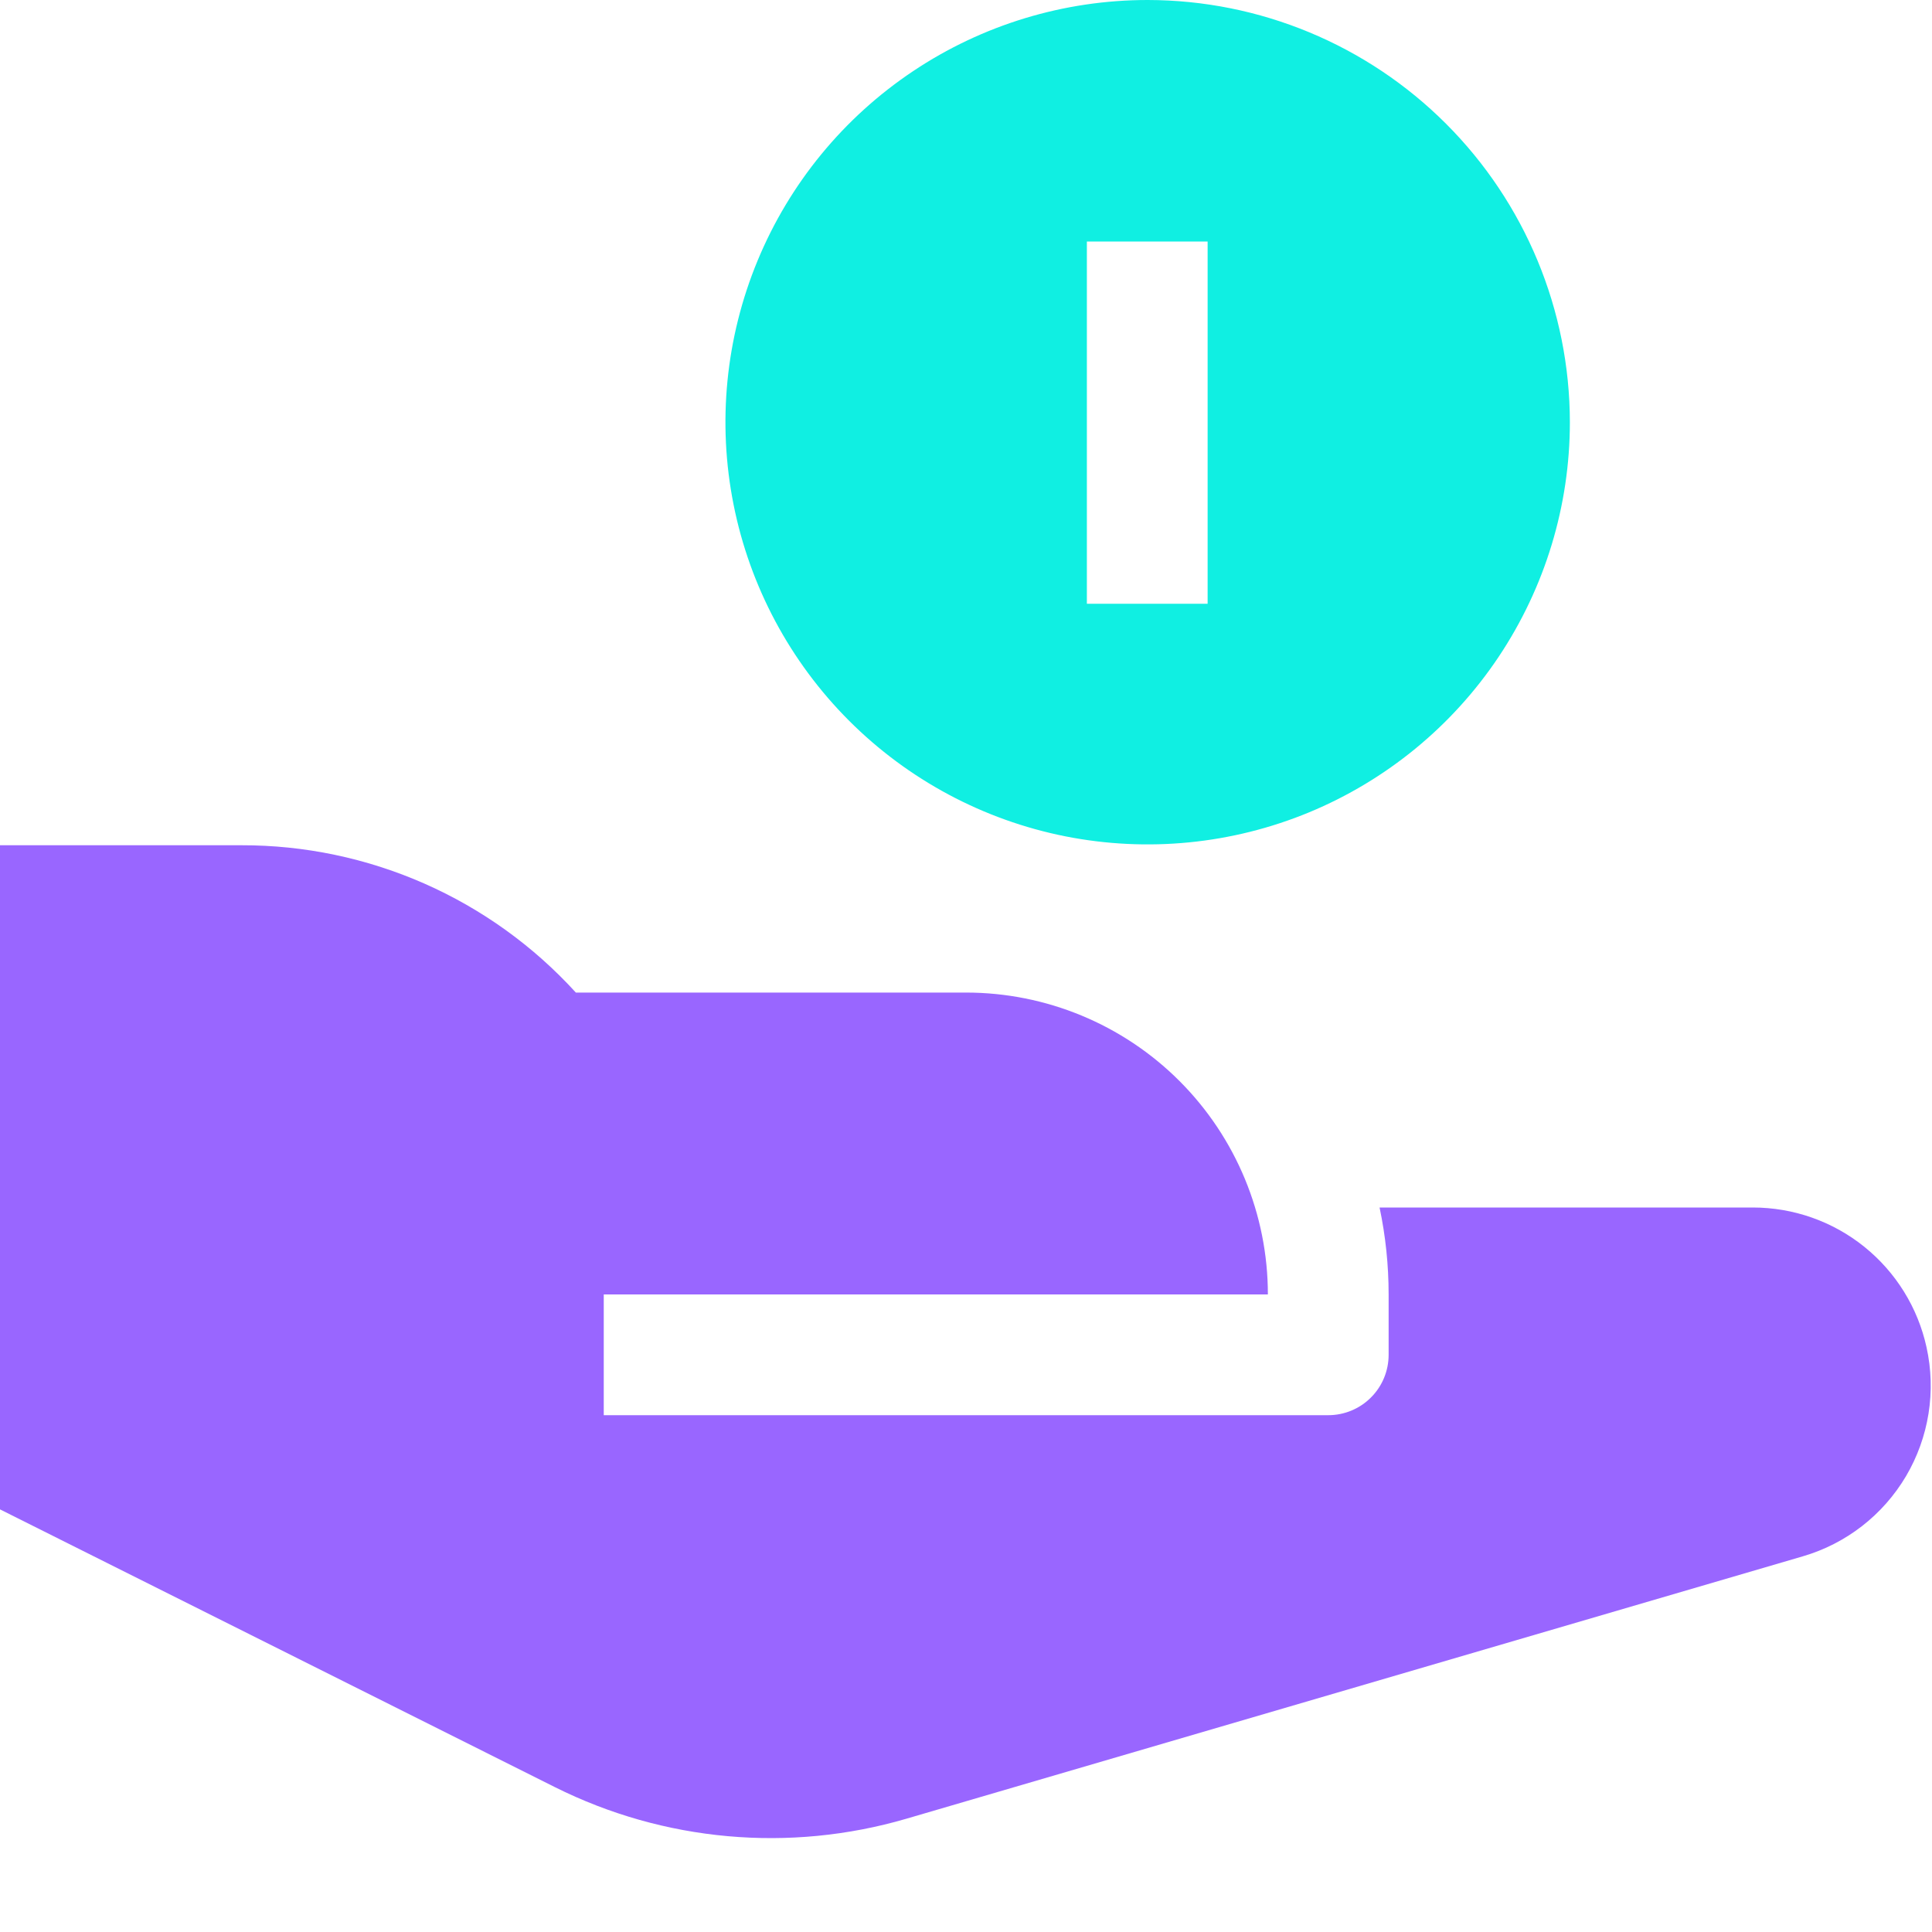
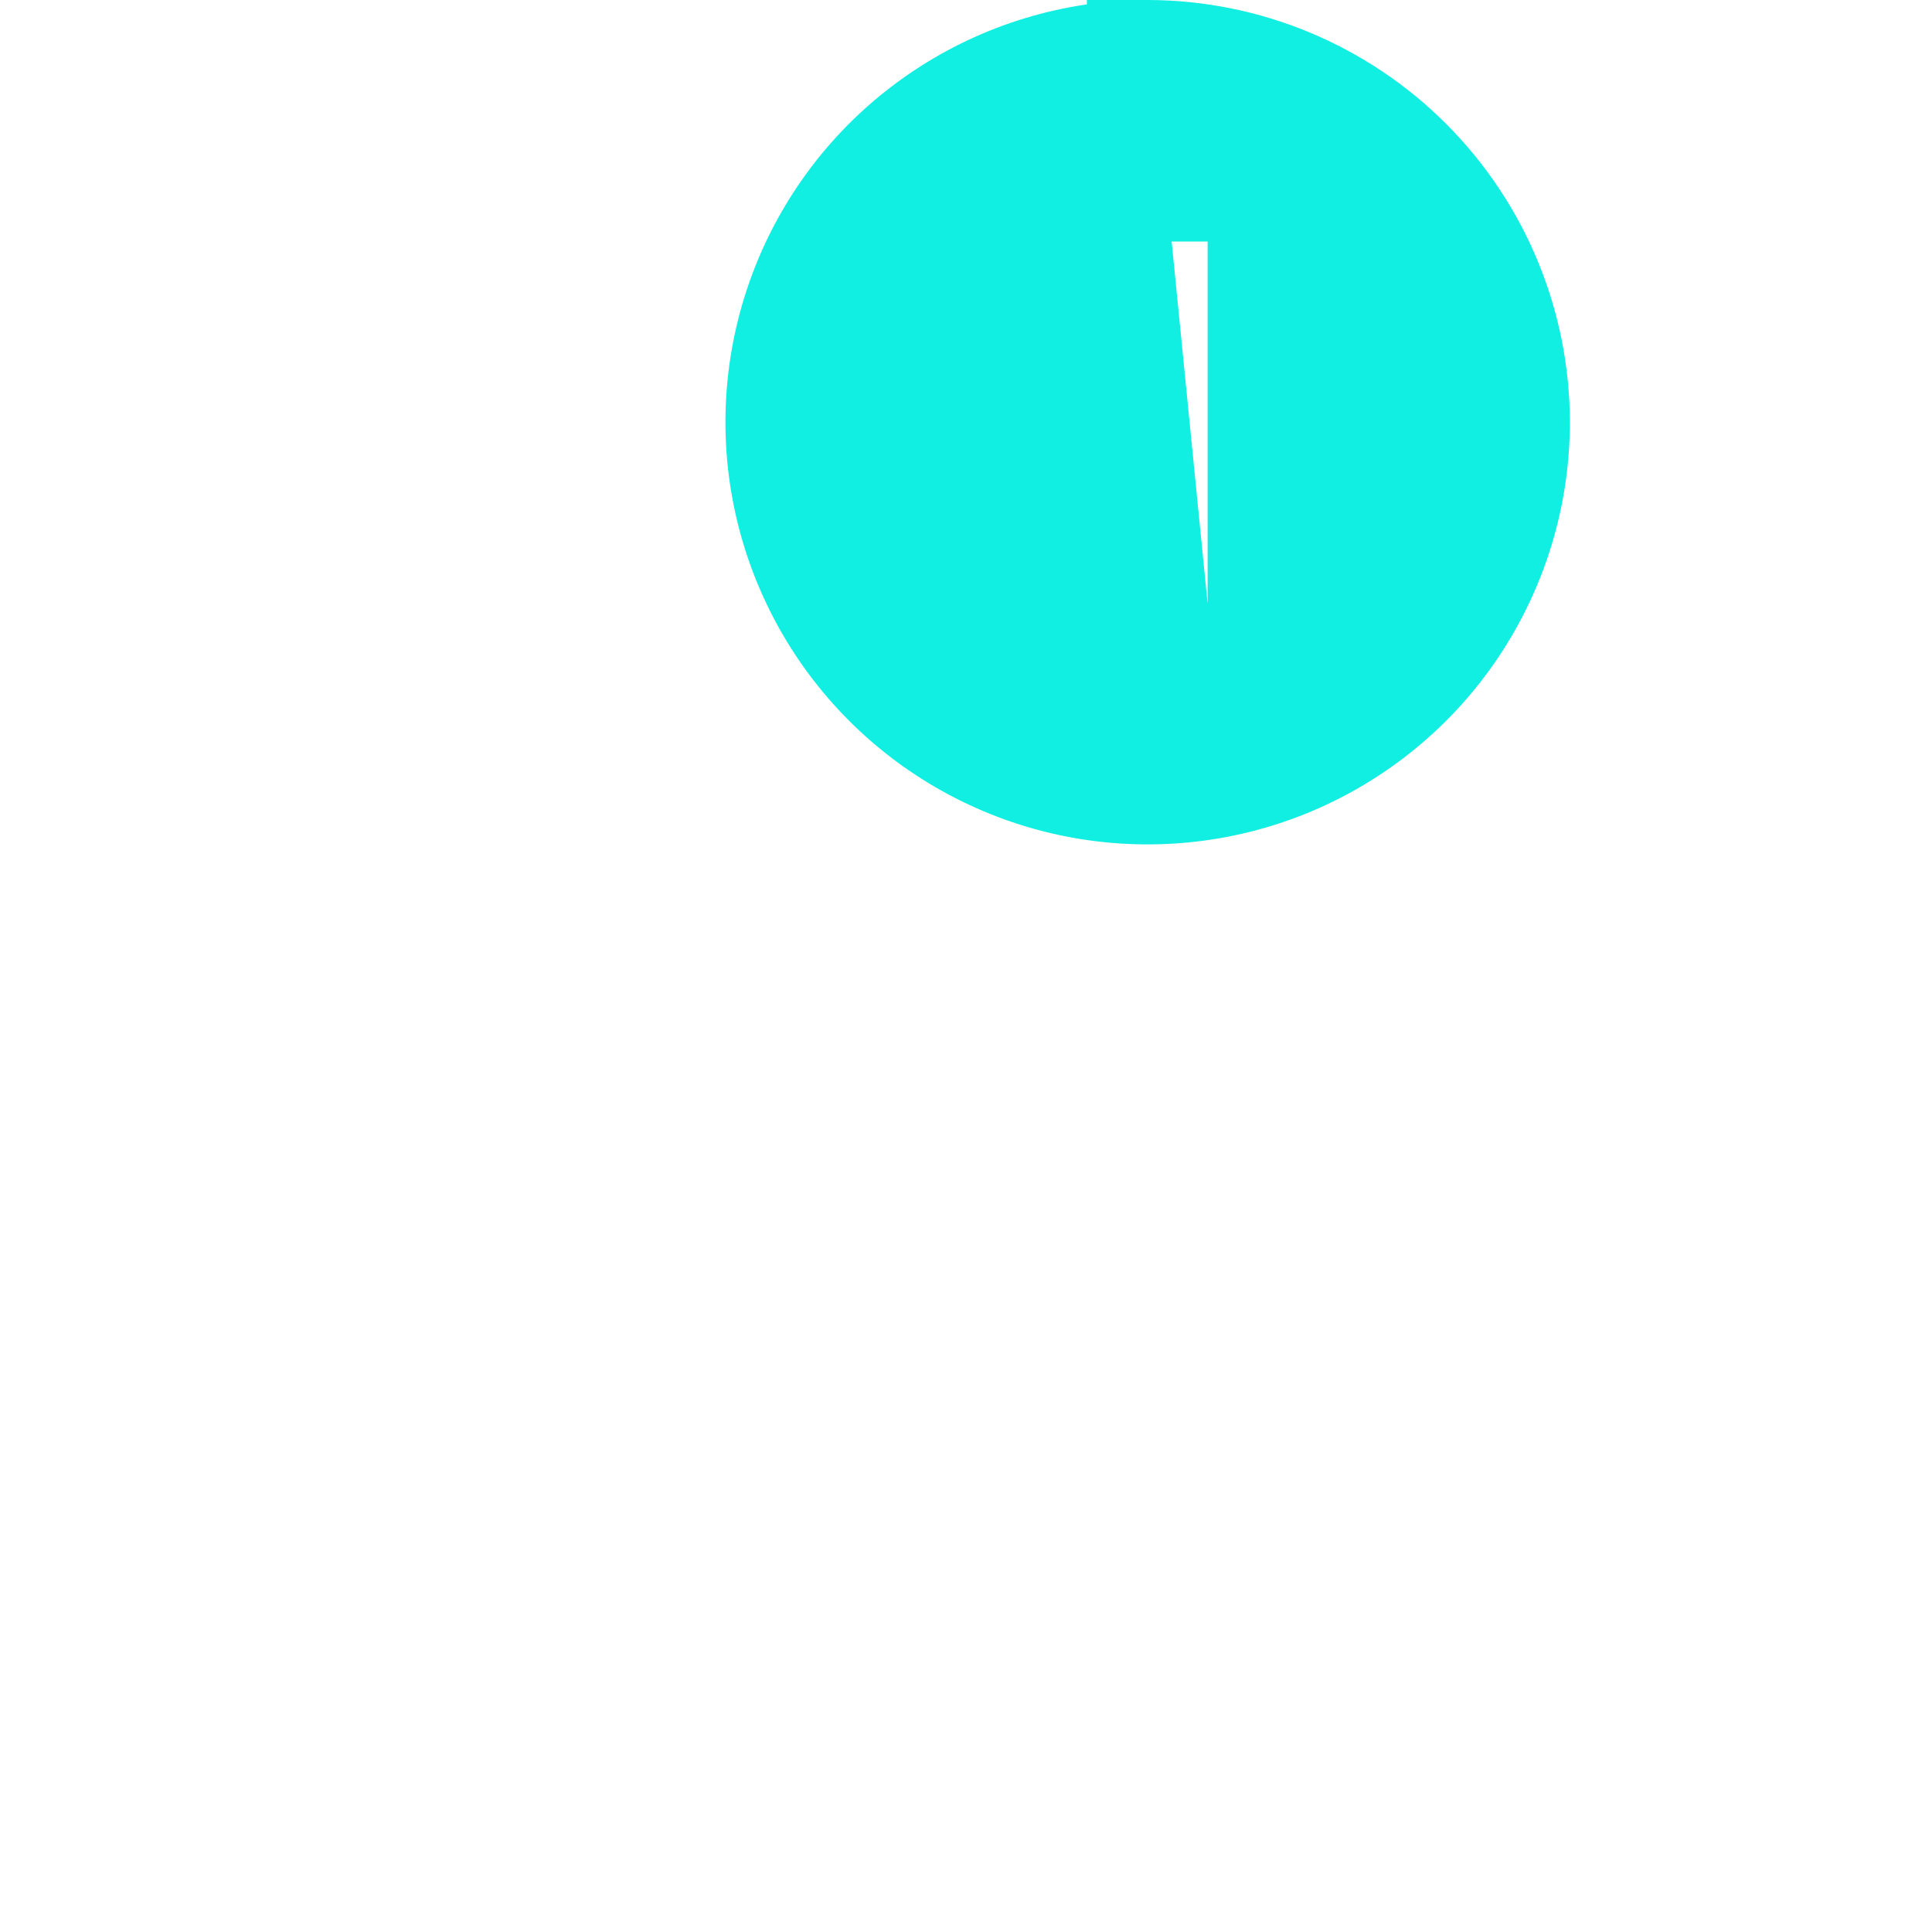
<svg xmlns="http://www.w3.org/2000/svg" width="32" height="32" viewBox="0 0 32 32" fill="none">
-   <path d="M19.009 0C17.625 0 16.273 0.41 15.123 1.179C13.973 1.947 13.077 3.039 12.548 4.317C12.019 5.595 11.88 7.001 12.15 8.357C12.42 9.714 13.086 10.96 14.064 11.938C15.042 12.916 16.288 13.582 17.644 13.852C19.001 14.121 20.407 13.983 21.685 13.454C22.962 12.924 24.055 12.028 24.823 10.878C25.591 9.728 26.002 8.376 26.002 6.993C26 5.139 25.262 3.361 23.951 2.05C22.64 0.739 20.863 0.002 19.009 0ZM20.002 10H18.002V4H20.002V10Z" fill="#10EFE2" />
-   <path d="M31.909 22.313C31.765 21.657 31.401 21.071 30.878 20.65C30.355 20.229 29.703 20 29.032 20H22.85C22.95 20.474 23 20.956 23 21.44V22.44C23 22.705 22.895 22.96 22.707 23.147C22.52 23.335 22.265 23.44 22 23.44H10V21.44H21C21 20.114 20.473 18.842 19.535 17.904C18.598 16.967 17.326 16.44 16 16.44H9.538C8.836 15.669 7.981 15.054 7.027 14.634C6.073 14.214 5.042 13.998 4 14H0V25L9.19 29.6C10.996 30.503 13.077 30.69 15.015 30.123L29.859 25.778C30.577 25.569 31.188 25.094 31.569 24.451C31.949 23.807 32.071 23.043 31.909 22.313Z" fill="#9966FF" />
+   <path d="M19.009 0C17.625 0 16.273 0.41 15.123 1.179C13.973 1.947 13.077 3.039 12.548 4.317C12.019 5.595 11.88 7.001 12.15 8.357C12.42 9.714 13.086 10.96 14.064 11.938C15.042 12.916 16.288 13.582 17.644 13.852C19.001 14.121 20.407 13.983 21.685 13.454C22.962 12.924 24.055 12.028 24.823 10.878C25.591 9.728 26.002 8.376 26.002 6.993C26 5.139 25.262 3.361 23.951 2.05C22.64 0.739 20.863 0.002 19.009 0ZH18.002V4H20.002V10Z" fill="#10EFE2" />
</svg>